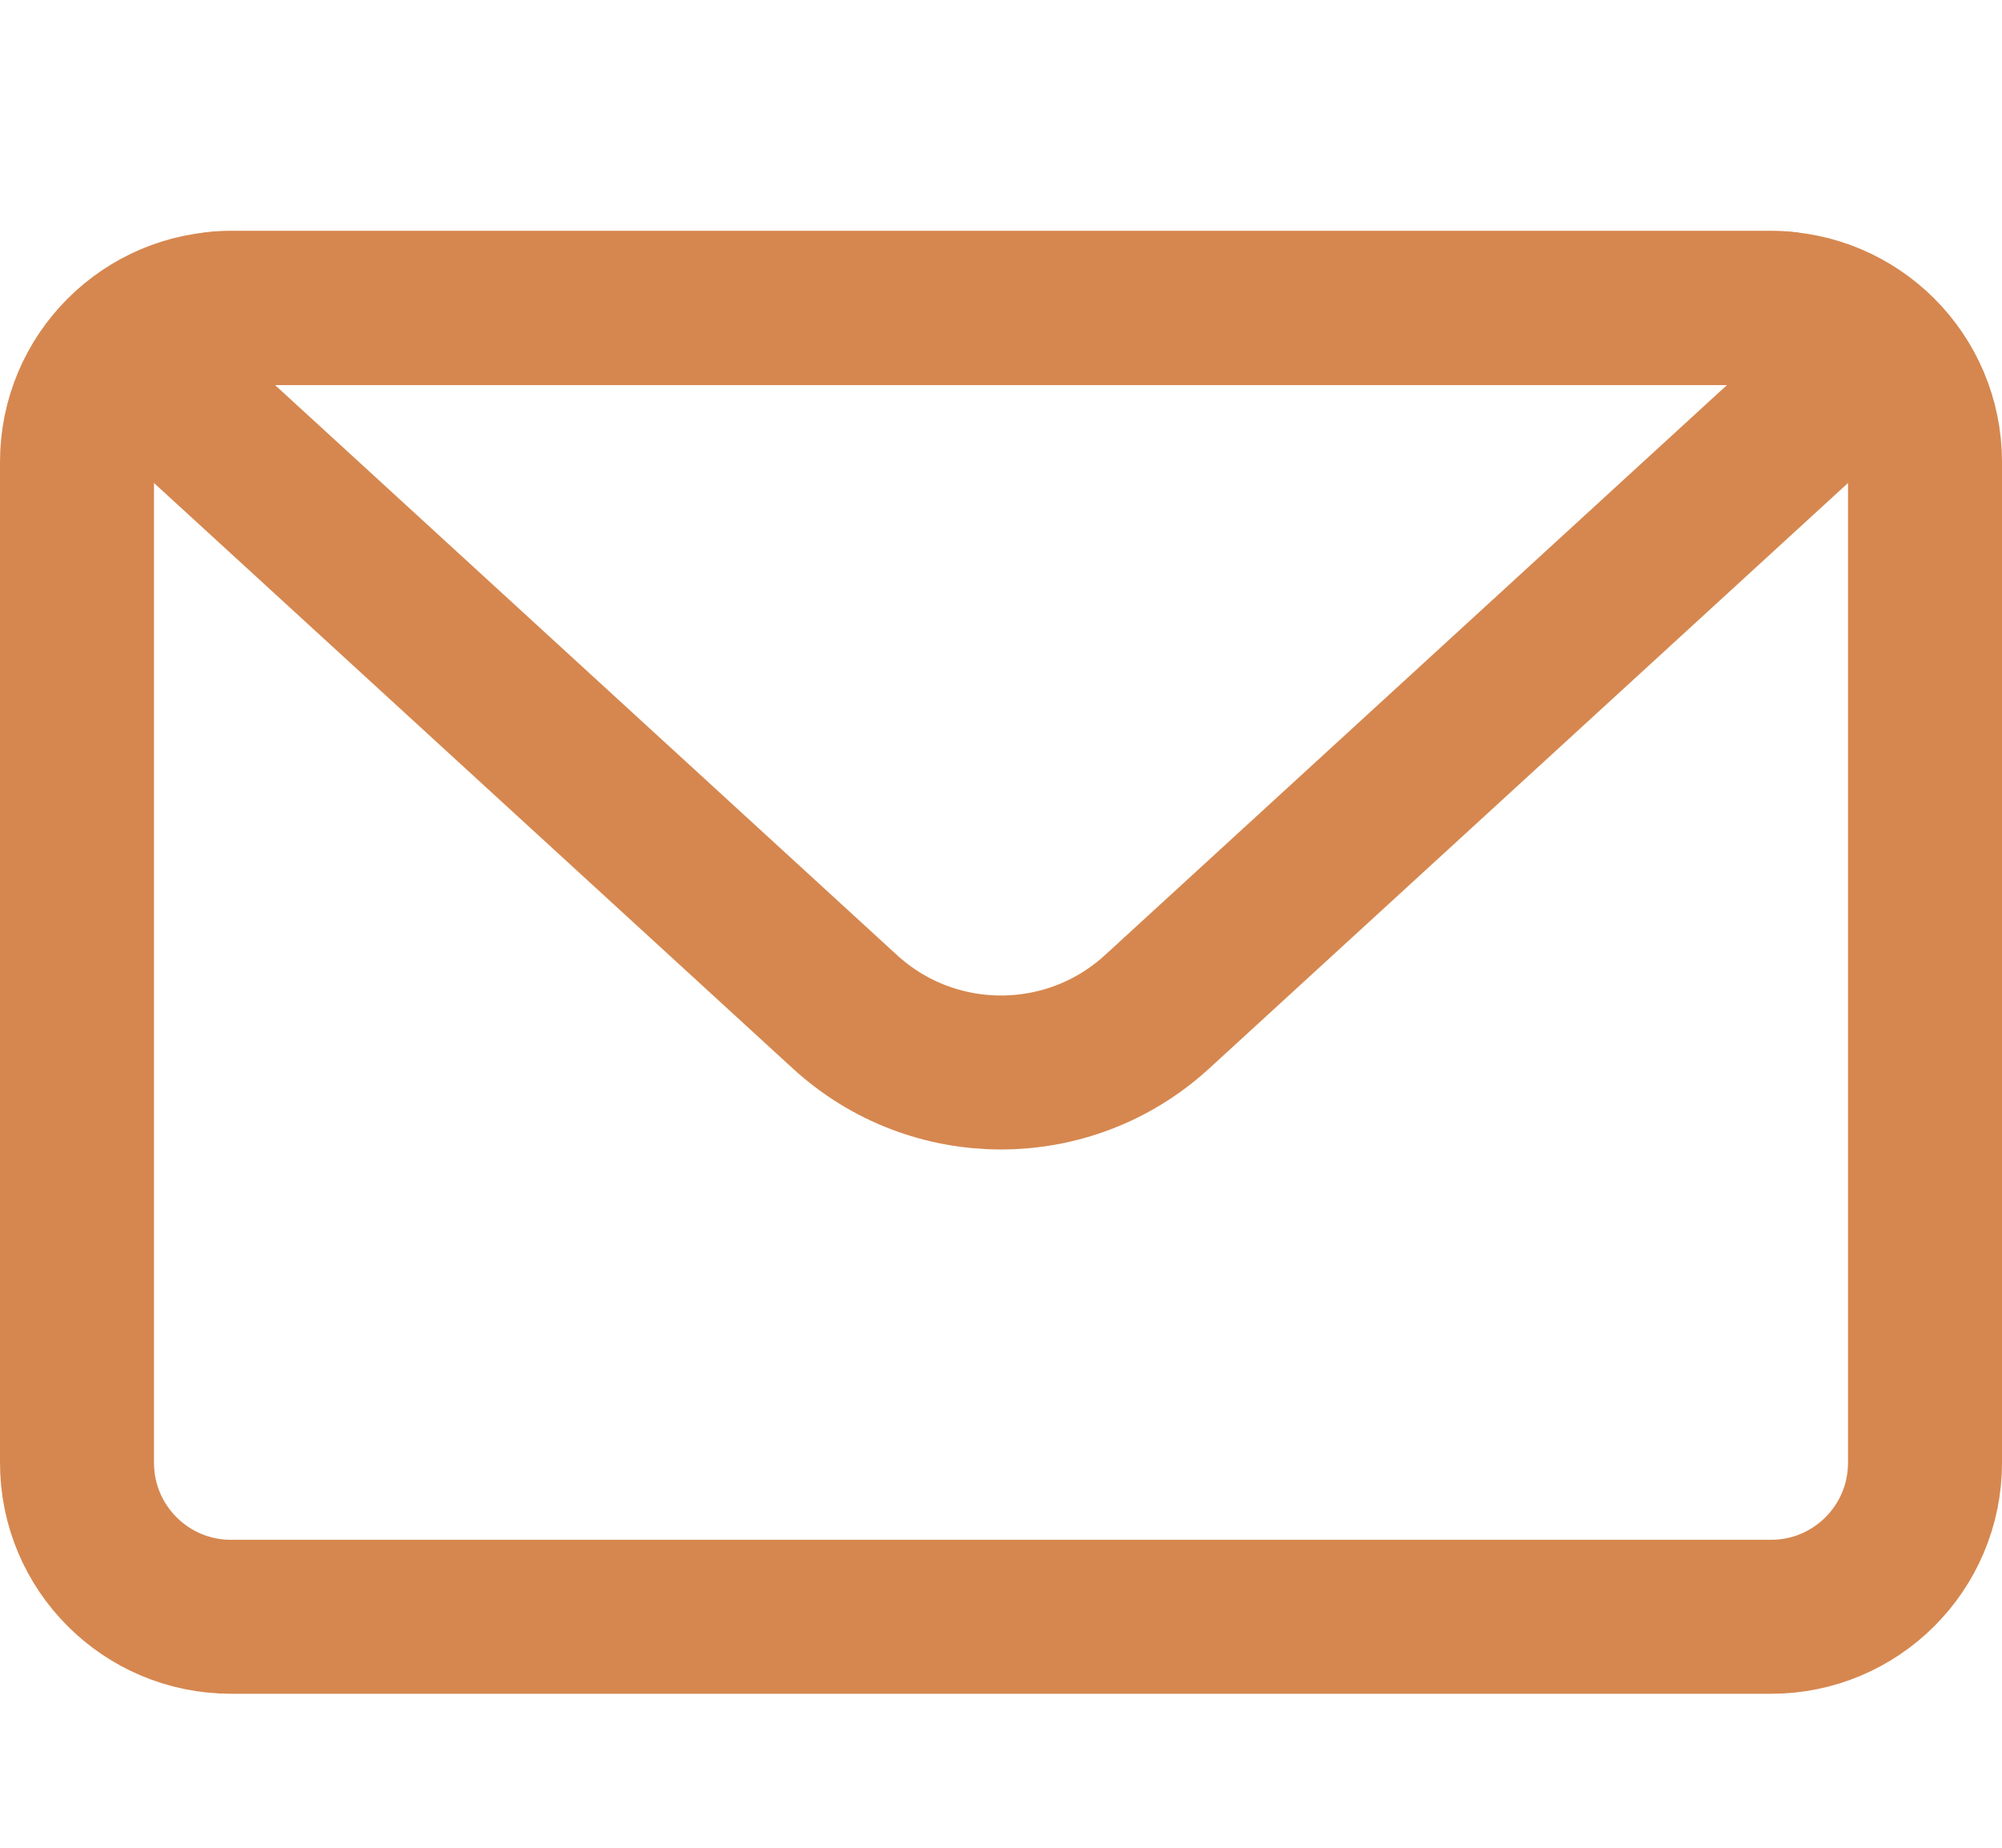
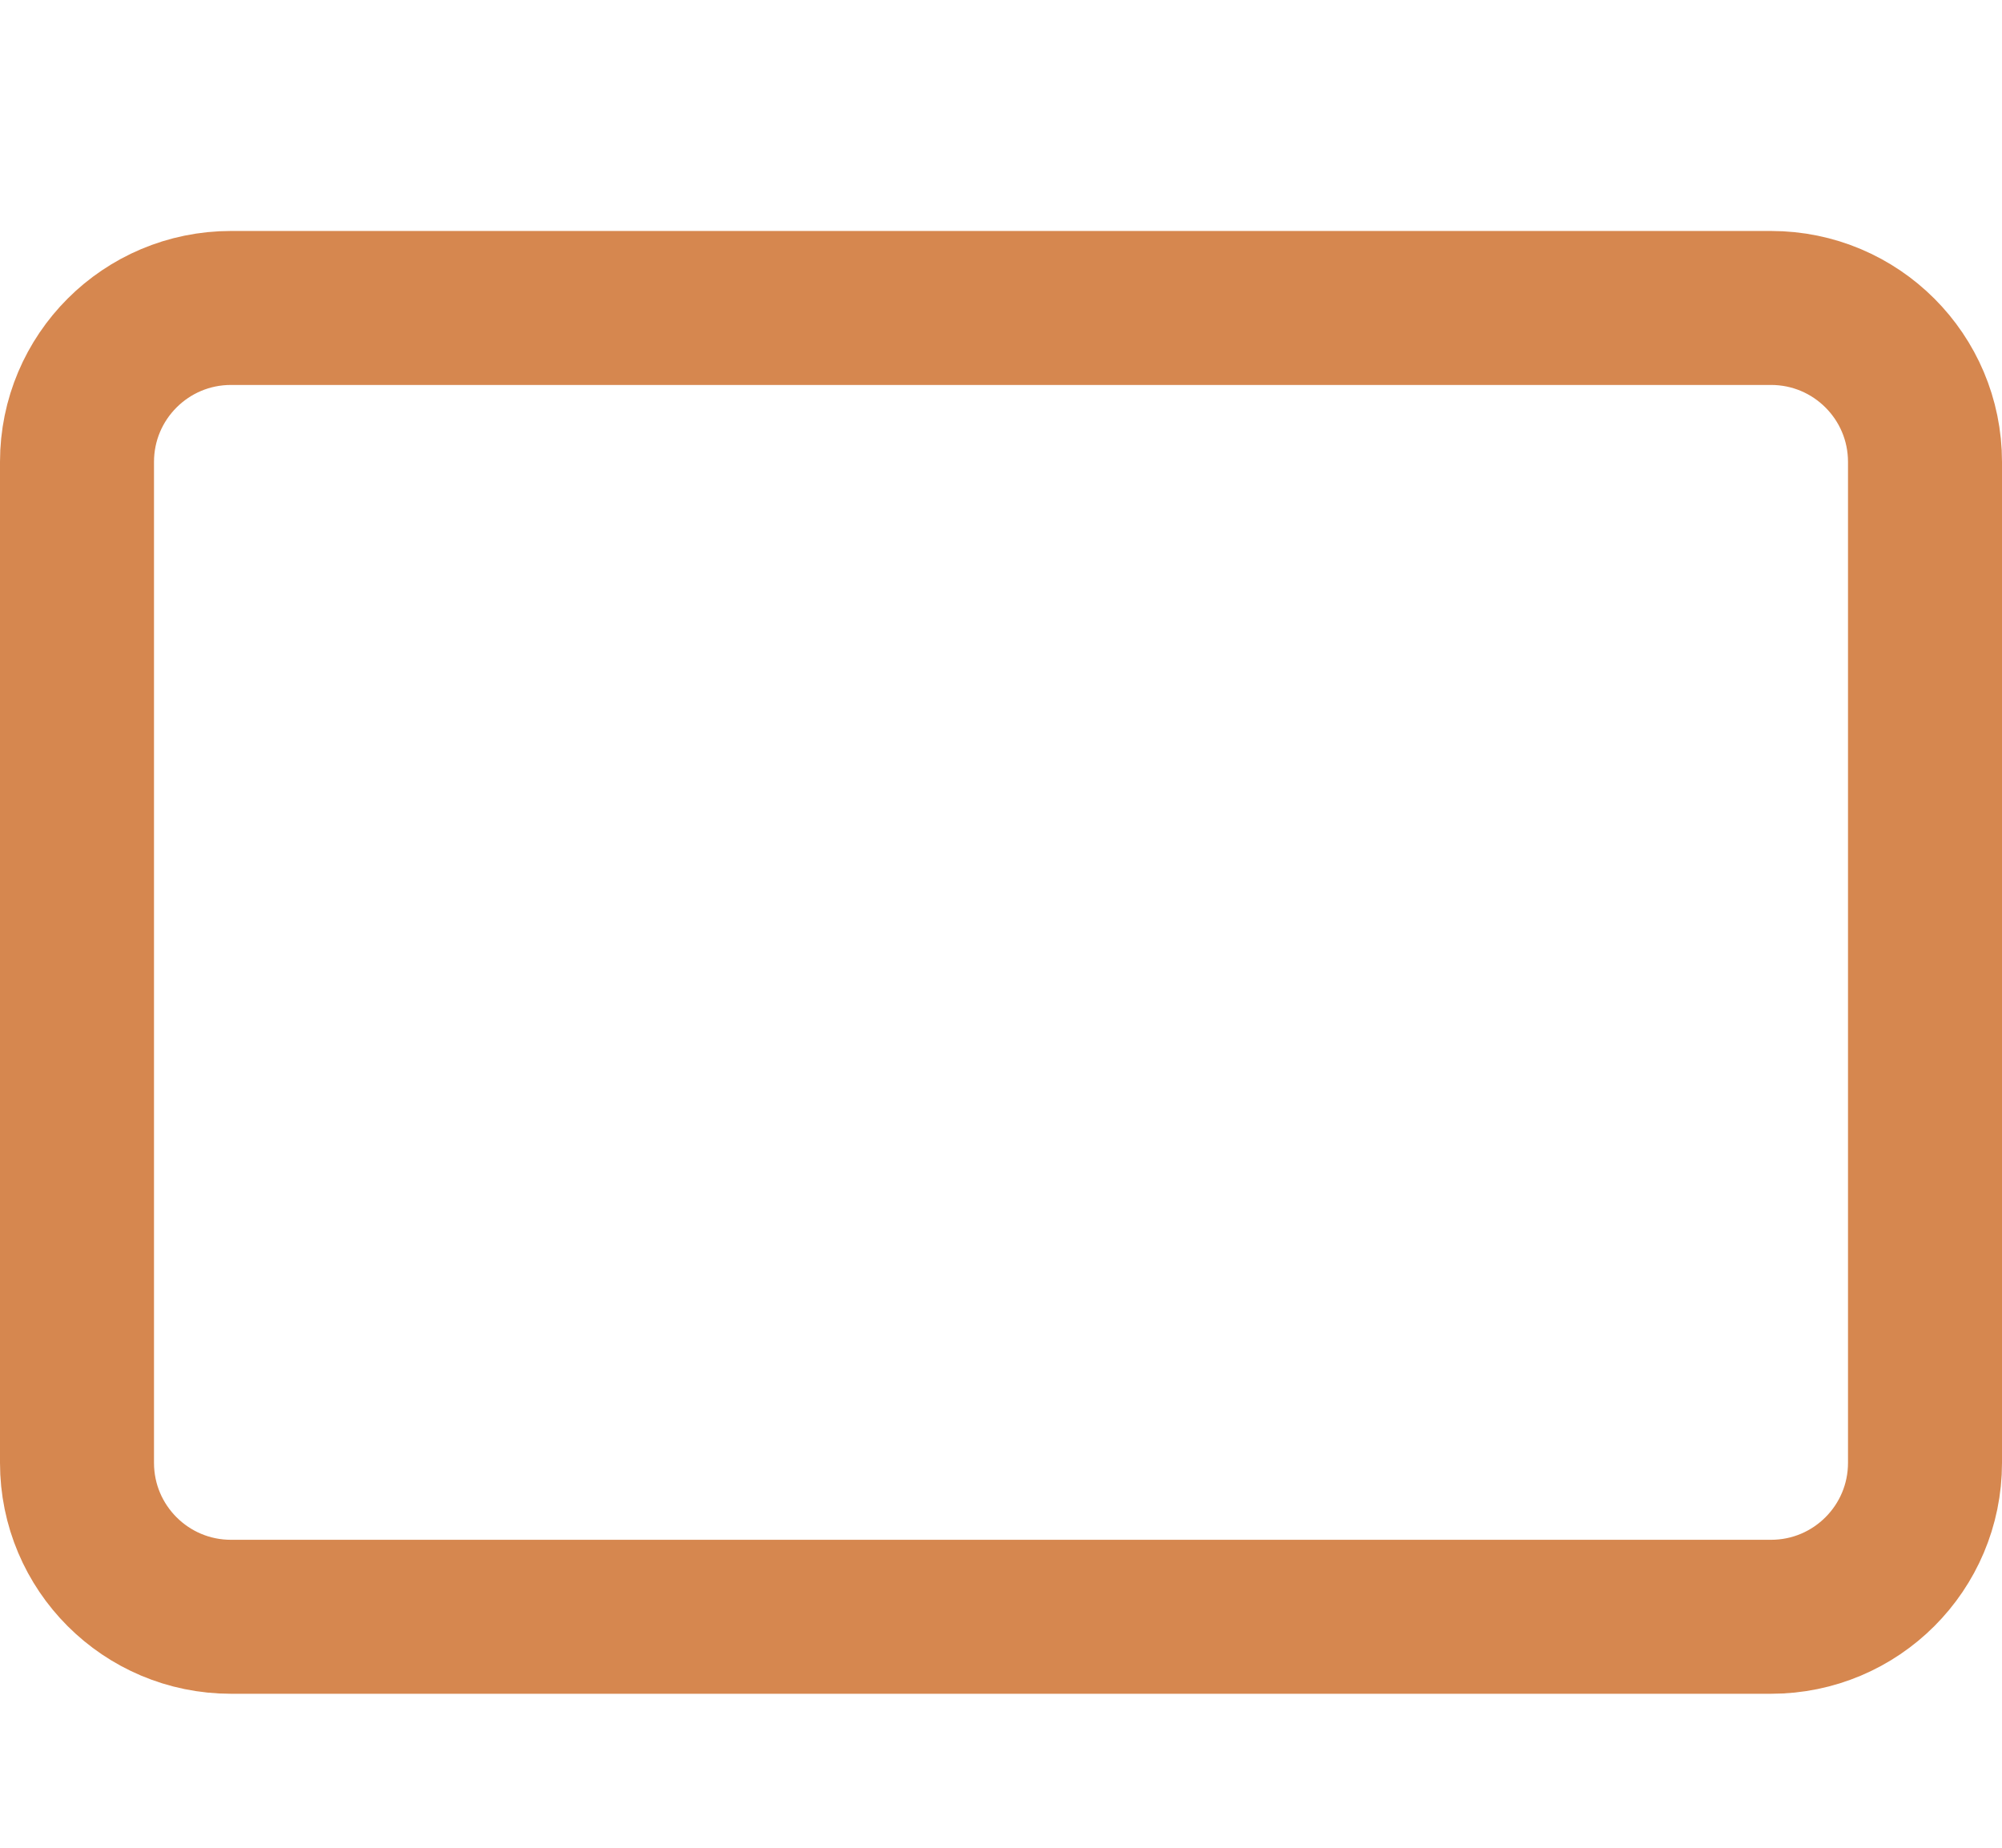
<svg xmlns="http://www.w3.org/2000/svg" width="26" height="24" viewBox="0 0 26 24" fill="none">
  <path d="M1 6C1 4.895 1.895 4 3 4H23C24.105 4 25 4.895 25 6V19C25 20.105 24.105 21 23 21H3C1.895 21 1 20.105 1 19V6Z" stroke="#D6874F" stroke-width="2" stroke-linejoin="round" />
-   <path d="M2.421 5.303C1.917 4.841 2.244 4 2.928 4H23.072C23.756 4 24.083 4.841 23.579 5.303L15.027 13.142C13.88 14.193 12.12 14.193 10.973 13.142L2.421 5.303Z" stroke="#D6874F" stroke-width="2" stroke-linejoin="round" />
</svg>